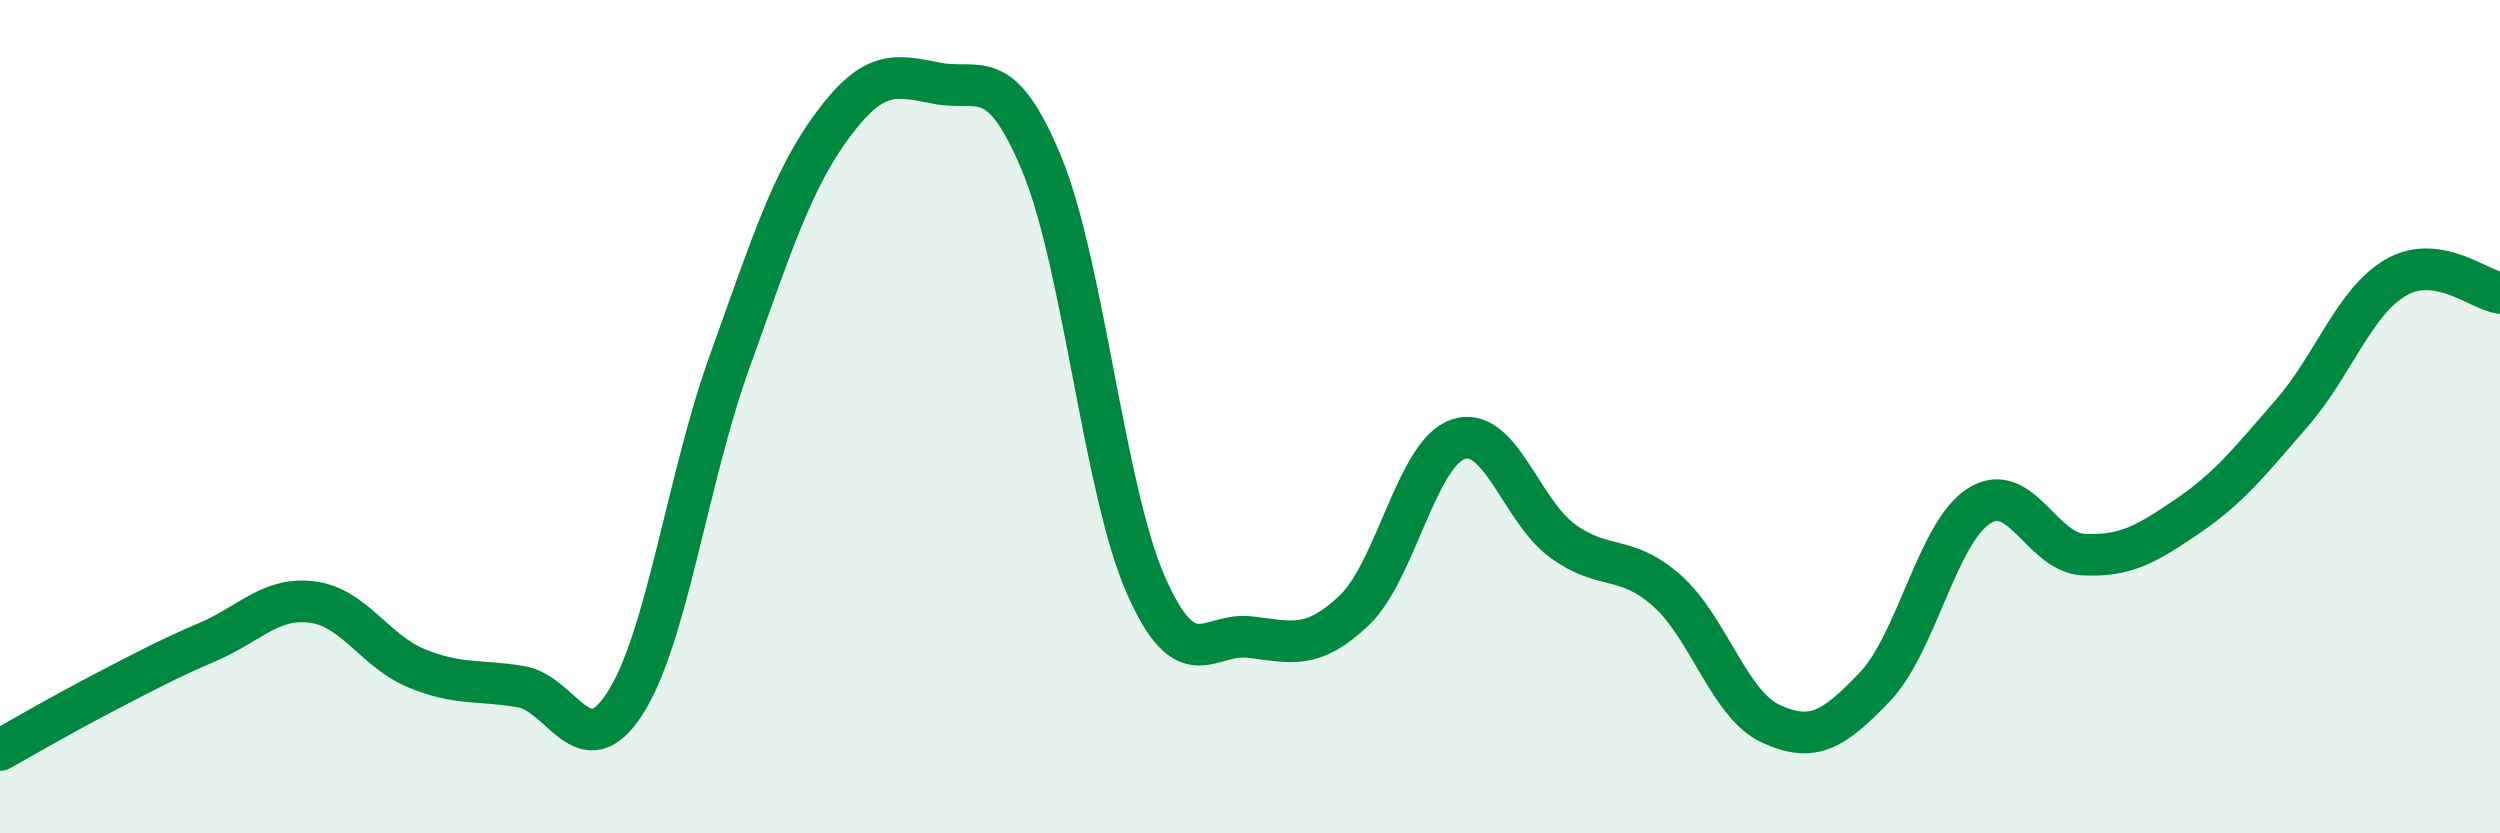
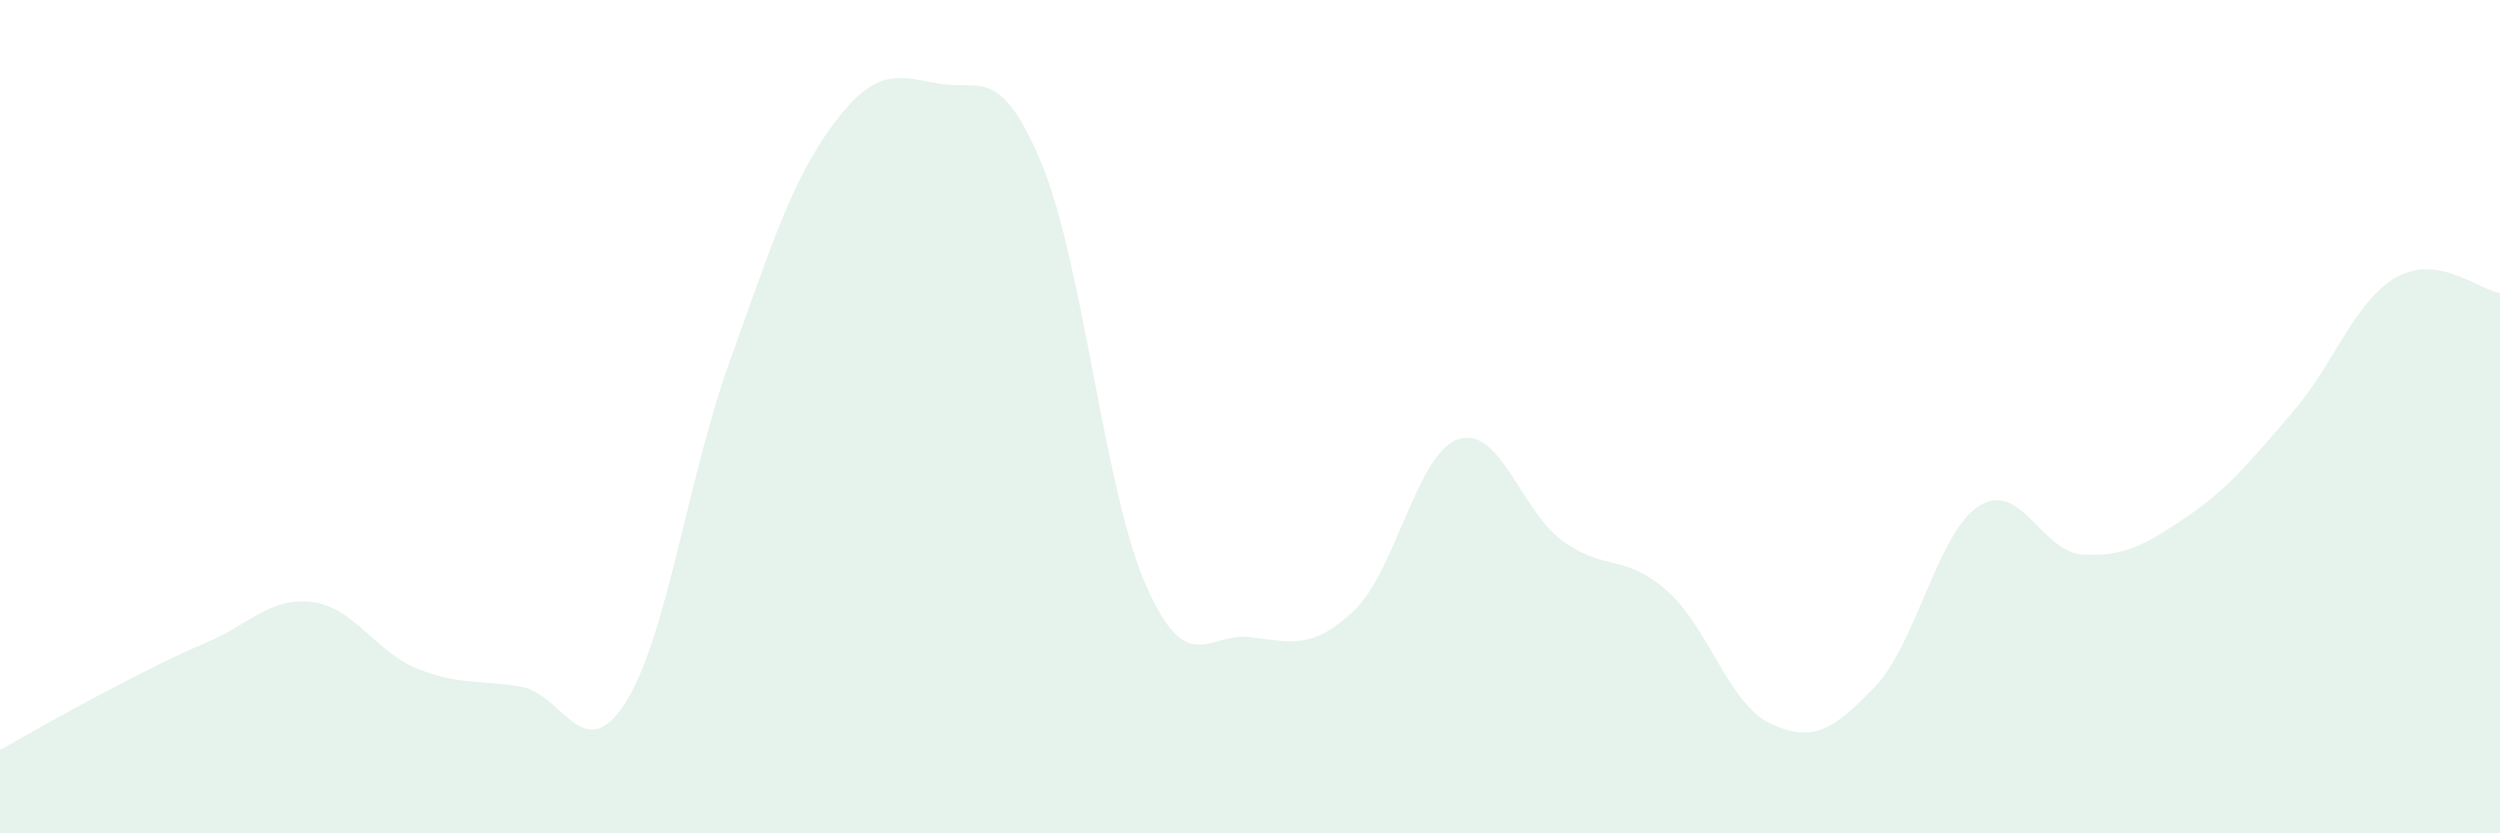
<svg xmlns="http://www.w3.org/2000/svg" width="60" height="20" viewBox="0 0 60 20">
  <path d="M 0,18 C 0.5,17.72 1.5,17.14 2.5,16.62 C 3.5,16.1 4,15.83 5,15.4 C 6,14.97 6.5,14.32 7.5,14.45 C 8.5,14.58 9,15.63 10,16.04 C 11,16.45 11.5,16.31 12.5,16.48 C 13.5,16.65 14,18.43 15,16.88 C 16,15.33 16.5,11.49 17.5,8.71 C 18.5,5.93 19,4.32 20,2.98 C 21,1.64 21.5,1.81 22.5,2 C 23.5,2.19 24,1.52 25,3.93 C 26,6.34 26.5,11.77 27.5,14.04 C 28.5,16.31 29,15.17 30,15.29 C 31,15.41 31.5,15.6 32.5,14.65 C 33.5,13.7 34,10.87 35,10.54 C 36,10.21 36.5,12.25 37.5,12.98 C 38.5,13.71 39,13.29 40,14.17 C 41,15.05 41.5,16.91 42.5,17.37 C 43.5,17.83 44,17.53 45,16.48 C 46,15.43 46.5,12.77 47.5,12.14 C 48.5,11.51 49,13.26 50,13.31 C 51,13.36 51.5,13.07 52.5,12.39 C 53.5,11.71 54,11.07 55,9.92 C 56,8.77 56.5,7.24 57.5,6.66 C 58.5,6.08 59.5,6.96 60,7.03L60 20L0 20Z" fill="#008740" opacity="0.1" stroke-linecap="round" stroke-linejoin="round" />
-   <path d="M 0,18 C 0.5,17.72 1.5,17.14 2.5,16.62 C 3.5,16.1 4,15.83 5,15.4 C 6,14.97 6.5,14.32 7.5,14.45 C 8.5,14.58 9,15.63 10,16.04 C 11,16.45 11.5,16.31 12.5,16.48 C 13.5,16.65 14,18.43 15,16.88 C 16,15.33 16.5,11.49 17.5,8.71 C 18.5,5.93 19,4.32 20,2.98 C 21,1.64 21.5,1.81 22.5,2 C 23.5,2.19 24,1.52 25,3.93 C 26,6.34 26.5,11.77 27.5,14.04 C 28.5,16.31 29,15.17 30,15.29 C 31,15.41 31.5,15.6 32.5,14.65 C 33.5,13.7 34,10.87 35,10.54 C 36,10.21 36.5,12.25 37.5,12.98 C 38.5,13.71 39,13.29 40,14.17 C 41,15.05 41.5,16.91 42.5,17.37 C 43.5,17.83 44,17.53 45,16.48 C 46,15.43 46.5,12.77 47.5,12.14 C 48.5,11.51 49,13.26 50,13.31 C 51,13.36 51.5,13.07 52.5,12.39 C 53.5,11.71 54,11.07 55,9.92 C 56,8.77 56.5,7.24 57.5,6.66 C 58.5,6.08 59.5,6.96 60,7.03" stroke="#008740" stroke-width="1" fill="none" stroke-linecap="round" stroke-linejoin="round" />
</svg>